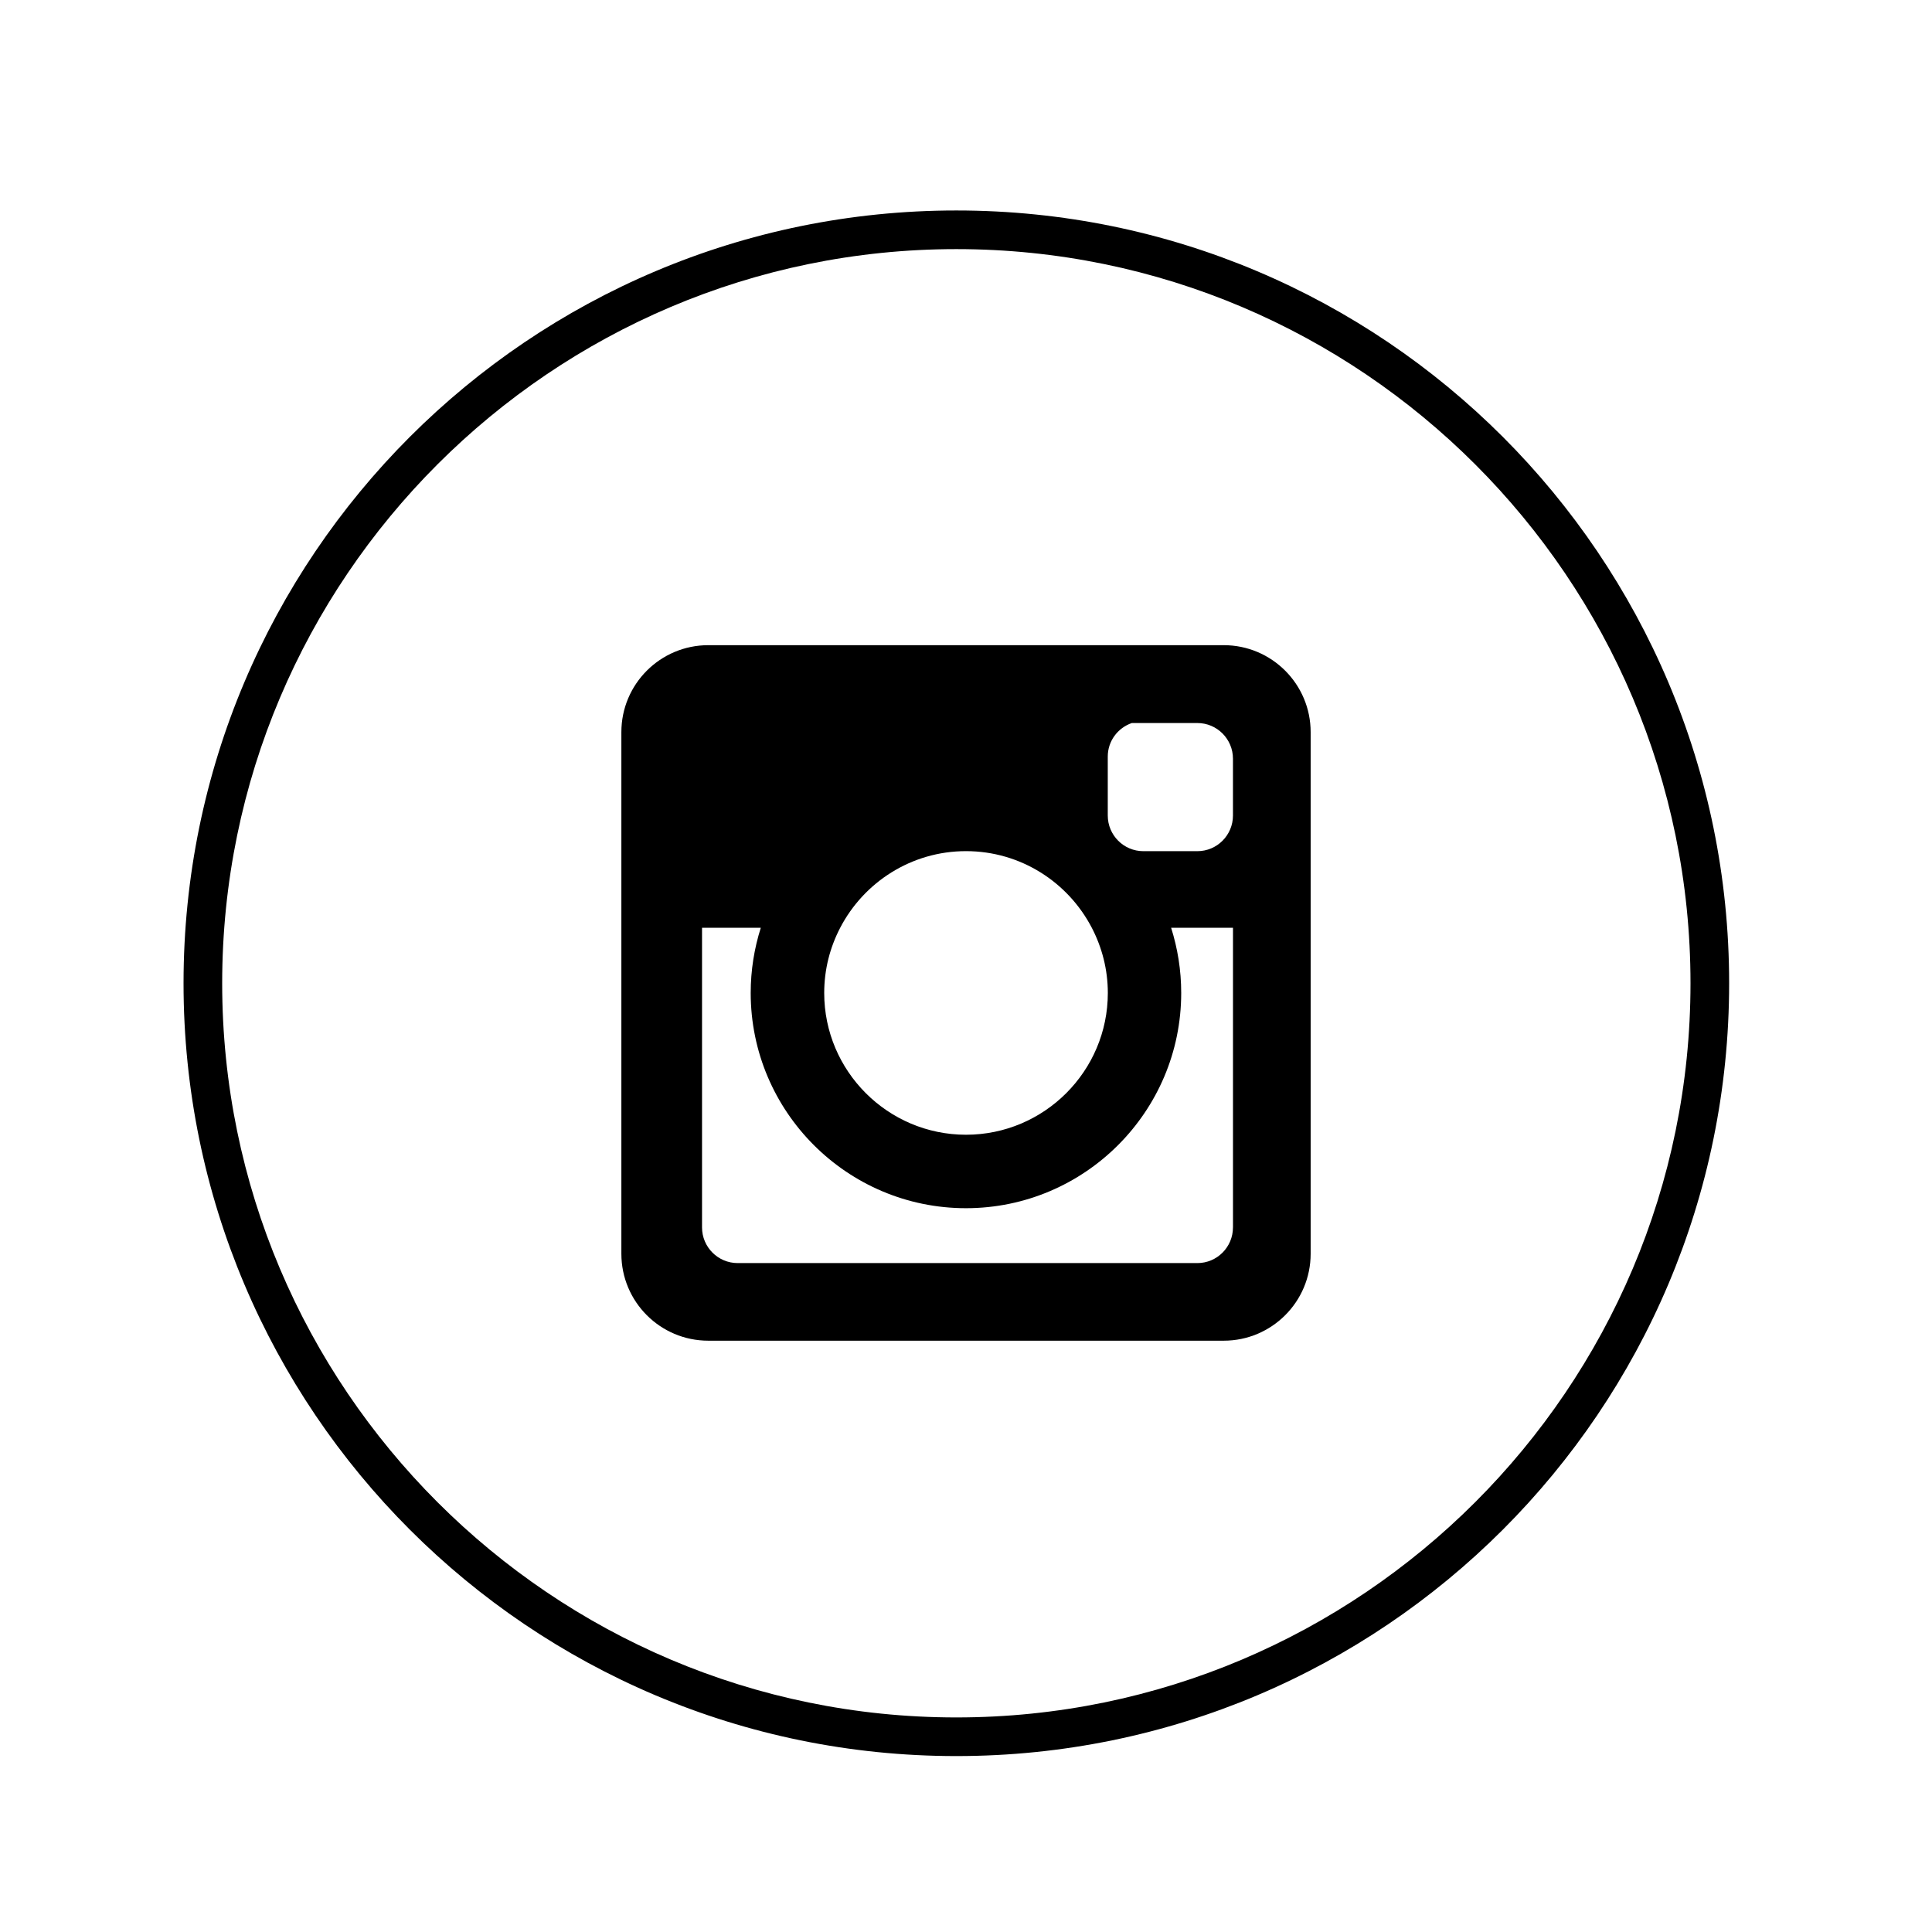
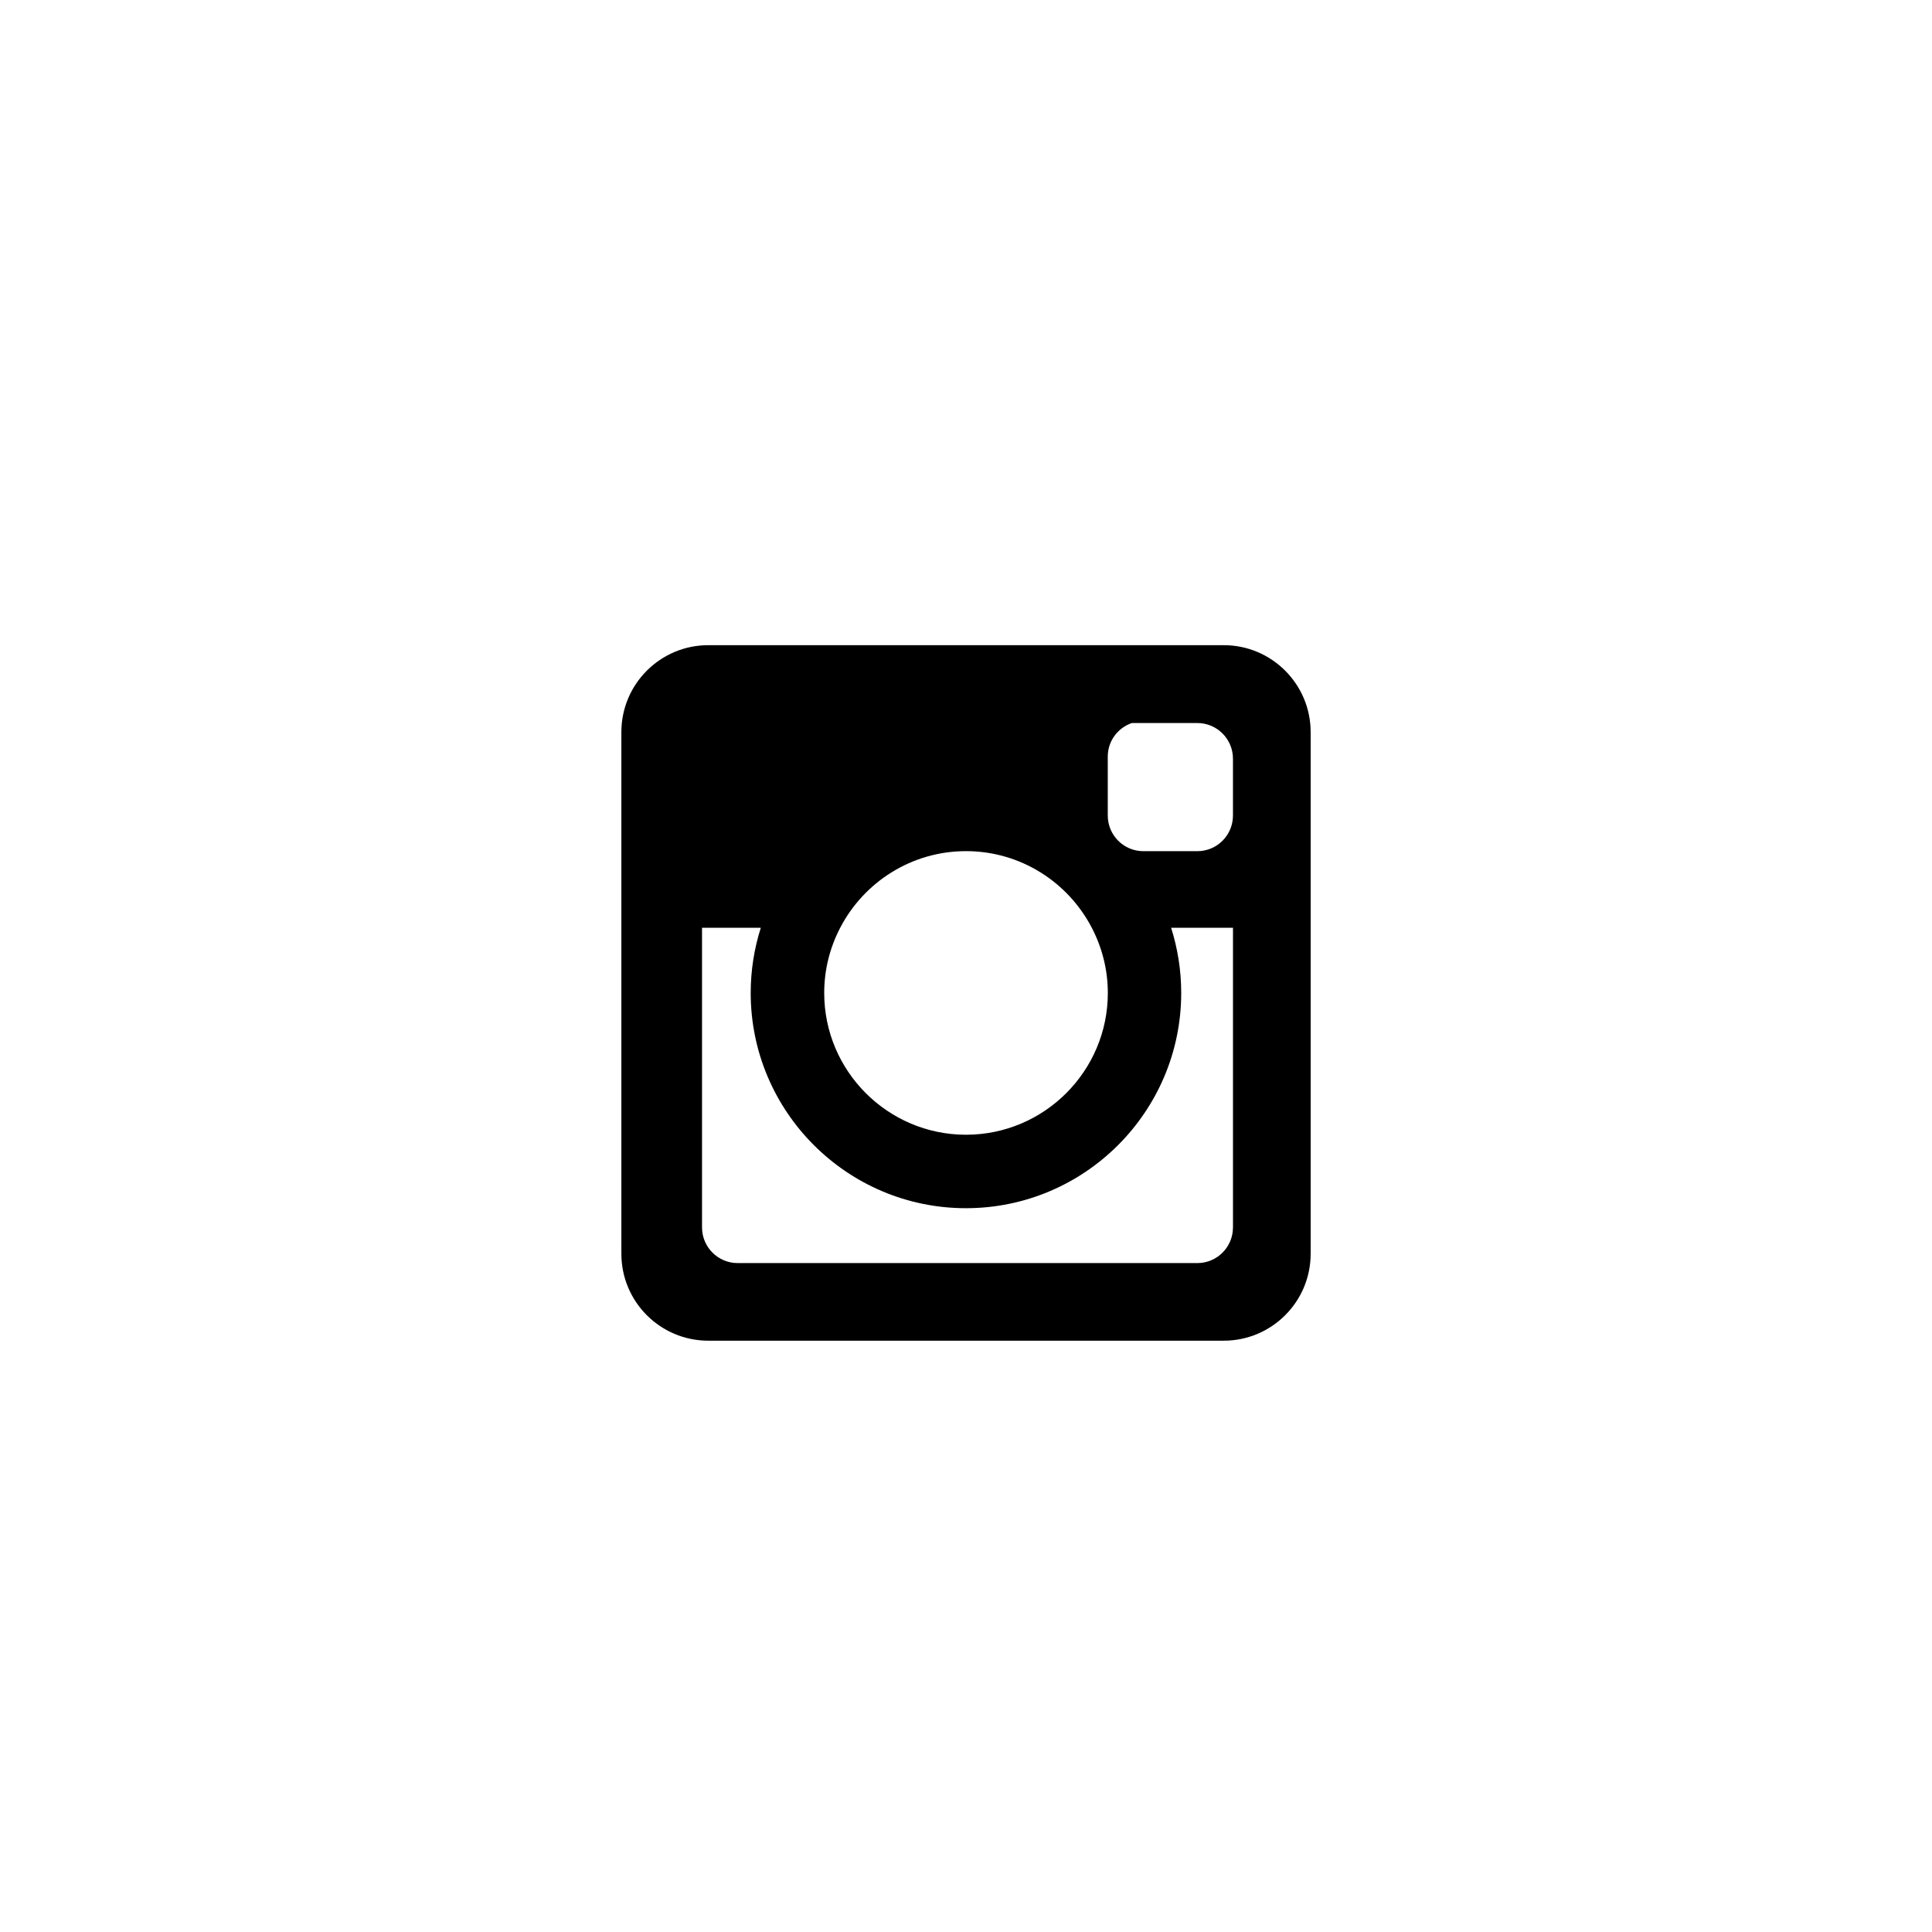
<svg xmlns="http://www.w3.org/2000/svg" version="1.1" id="Layer_1" x="0px" y="0px" width="100px" height="100px" viewBox="0 0 100 100" enable-background="new 0 0 100 100" xml:space="preserve">
  <g>
-     <path d="M49.5,12.894c20.953,0,38,17.047,38,38c0,20.953-17.047,38-38,38s-38-17.047-38-38C11.5,29.941,28.547,12.894,49.5,12.894          M49.5,10.894c-22.091,0-40,17.909-40,40c0,22.09,17.909,40,40,40s40-17.91,40-40C89.5,28.803,71.591,10.894,49.5,10.894         L49.5,10.894z" />
-   </g>
+     </g>
  <g>
    <path d="M63.34,33.394H36.662c-2.486,0-4.5,2.017-4.5,4.5v27c0,2.486,2.014,4.5,4.5,4.5H63.34c2.481,0,4.499-2.014,4.499-4.5v-27         C67.839,35.41,65.821,33.394,63.34,33.394z M57.341,51.396c0,4.045-3.293,7.338-7.341,7.338c-4.046,0-7.339-3.293-7.339-7.338         c0-1.221,0.301-2.364,0.828-3.376c1.223-2.353,3.682-3.965,6.511-3.965c2.833,0,5.287,1.613,6.511,3.965         C57.037,49.033,57.341,50.176,57.341,51.396z M63.818,63.53c0,1.02-0.824,1.847-1.844,1.847H38.183         c-1.019,0-1.846-0.827-1.846-1.847V48.02h3.042c-0.338,1.067-0.523,2.196-0.523,3.374c0,6.142,4.996,11.142,11.142,11.142         s11.141-5,11.141-11.142c0-1.178-0.185-2.307-0.522-3.374h3.202V63.53L63.818,63.53z M63.818,42.211         c0,1.018-0.824,1.846-1.844,1.846h-2.792c-1.02,0-1.844-0.828-1.844-1.846v-3.052c0-0.808,0.523-1.485,1.245-1.735h3.391         c1.02,0,1.844,0.828,1.844,1.847V42.211L63.818,42.211z" />
  </g>
</svg>